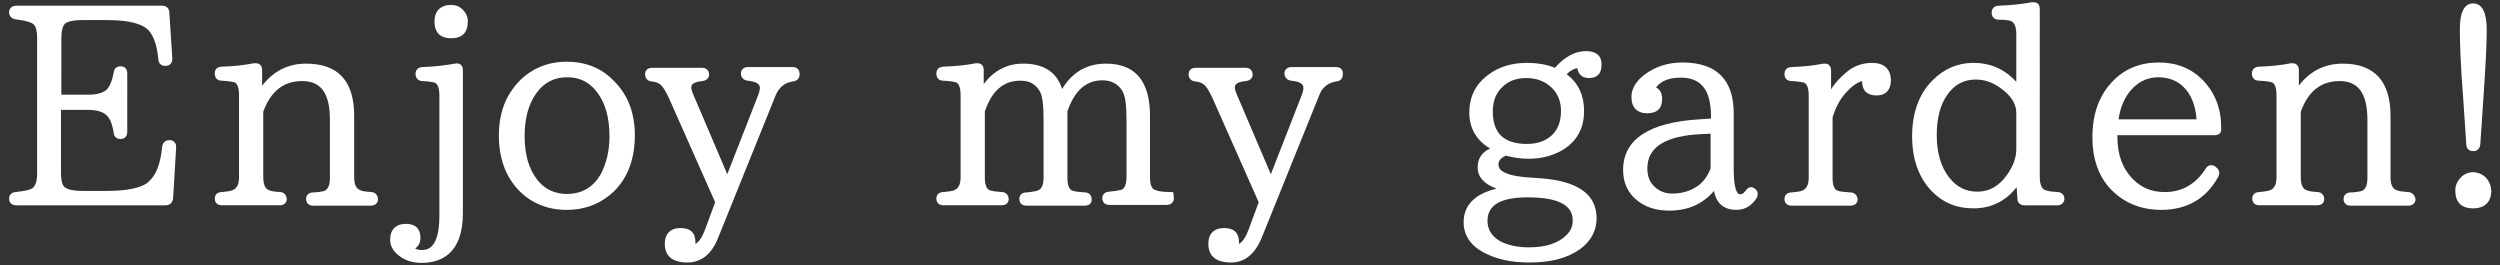
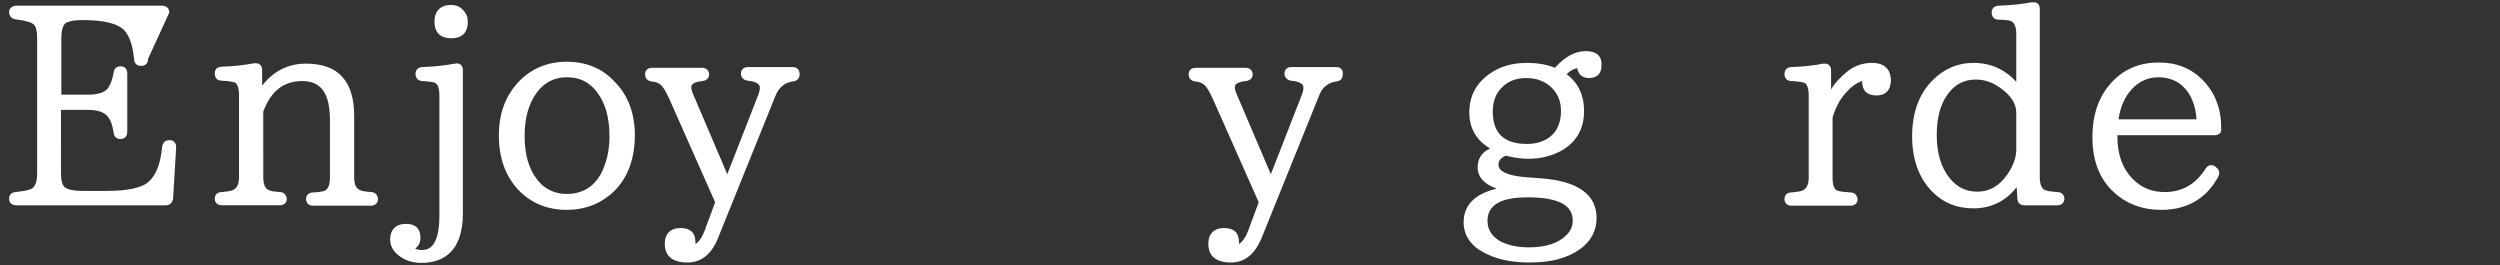
<svg xmlns="http://www.w3.org/2000/svg" version="1.1" x="0px" y="0px" viewBox="0 0 660 70" style="enable-background:new 0 0 660 70;" xml:space="preserve">
  <rect x="0" y="0" width="660" height="70" fill="#333333" stroke="none" />
  <style type="text/css">
	.st0{fill:#FFFFFF;}
</style>
  <g id="レイヤー_1">
</g>
  <g id="main">
    <g>
      <g>
-         <path class="st0" d="M44.8,37c-1.2,0-1.8,0.6-2,1.8c-0.4,4.4-1.6,7.5-3.6,9.2c-1.7,1.6-5.6,2.4-11,2.4h-6.4     c-2.4,0-3.7-0.3-4.6-0.9c-0.7-0.4-1.1-1.8-1.1-3.8V29h7c2.9,0,4.7,0.7,5.6,2.1c0.6,0.8,1,2.1,1.3,3.9c0.1,1.1,0.8,1.7,1.8,1.7     c1.1,0,1.8-0.7,1.8-1.9V19.4c0-1.6-1.1-1.9-1.7-1.9c-1.1,0-1.8,0.6-1.9,1.7c-0.3,1.7-0.8,3.1-1.5,4.1c-0.9,1.1-2.6,1.7-5.3,1.7     h-7V10c0-2.2,0.5-3.6,1.3-4c1-0.5,2.3-0.7,4.4-0.7h6.4c5.8,0,9.5,1,11.1,2.9c1.3,1.6,2.1,4.1,2.4,7.5c0.1,1.1,0.8,1.7,1.8,1.7     c1.2,0,1.9-0.7,1.9-1.9L44.7,3.3c0-1.1-0.8-1.8-1.9-1.8H4.3c-1.1,0-1.9,0.7-1.9,1.7c0,1,0.7,1.8,1.7,1.9c3.2,0.4,4.2,0.9,4.6,1.2     C9.4,6.7,9.8,8,9.8,10v35.8c0,2.2-0.5,3.6-1.6,4.1c-0.7,0.3-2.1,0.6-4.1,0.8c-1.1,0.1-1.7,0.8-1.7,1.7c0,1.1,0.7,1.8,1.9,1.8     h39.4c1.1,0,1.8-0.6,2-1.8L46.5,39c0.1-0.7-0.2-1.2-0.4-1.4C45.9,37.3,45.5,37,44.8,37z" />
+         <path class="st0" d="M44.8,37c-1.2,0-1.8,0.6-2,1.8c-0.4,4.4-1.6,7.5-3.6,9.2c-1.7,1.6-5.6,2.4-11,2.4h-6.4     c-2.4,0-3.7-0.3-4.6-0.9c-0.7-0.4-1.1-1.8-1.1-3.8V29h7c2.9,0,4.7,0.7,5.6,2.1c0.6,0.8,1,2.1,1.3,3.9c0.1,1.1,0.8,1.7,1.8,1.7     c1.1,0,1.8-0.7,1.8-1.9V19.4c0-1.6-1.1-1.9-1.7-1.9c-1.1,0-1.8,0.6-1.9,1.7c-0.3,1.7-0.8,3.1-1.5,4.1c-0.9,1.1-2.6,1.7-5.3,1.7     h-7V10c0-2.2,0.5-3.6,1.3-4c1-0.5,2.3-0.7,4.4-0.7c5.8,0,9.5,1,11.1,2.9c1.3,1.6,2.1,4.1,2.4,7.5c0.1,1.1,0.8,1.7,1.8,1.7     c1.2,0,1.9-0.7,1.9-1.9L44.7,3.3c0-1.1-0.8-1.8-1.9-1.8H4.3c-1.1,0-1.9,0.7-1.9,1.7c0,1,0.7,1.8,1.7,1.9c3.2,0.4,4.2,0.9,4.6,1.2     C9.4,6.7,9.8,8,9.8,10v35.8c0,2.2-0.5,3.6-1.6,4.1c-0.7,0.3-2.1,0.6-4.1,0.8c-1.1,0.1-1.7,0.8-1.7,1.7c0,1.1,0.7,1.8,1.9,1.8     h39.4c1.1,0,1.8-0.6,2-1.8L46.5,39c0.1-0.7-0.2-1.2-0.4-1.4C45.9,37.3,45.5,37,44.8,37z" />
        <path class="st0" d="M97.9,50.7L97.9,50.7c-1.3-0.1-2.2-0.2-2.8-0.5c-1.1-0.4-1.6-1.5-1.6-3.4V30.6c0-9.2-4.2-13.8-12.7-13.8     c-4.8,0-8.6,2-11.6,5.8v-4.1c0-1.1-0.6-1.8-1.7-1.8c-0.1,0-0.3,0-0.5,0c-2.5,0.5-5.3,0.8-8.5,0.9c-1.7,0.1-1.8,1.3-1.8,1.8     c0,1.2,0.7,1.9,1.8,1.9l0,0c2,0.1,2.9,0.3,3.3,0.4c0.3,0.1,1.3,0.5,1.3,3.4v21.7c0,2.6-1.1,3.2-1.9,3.5c-0.7,0.2-1.6,0.3-2.6,0.4     c-1.4,0-1.9,0.9-1.9,1.7c0,1.1,0.7,1.8,1.9,1.8h15.2c1.4,0,1.9-0.9,1.9-1.6c0-1.1-0.8-1.9-1.8-1.9l0,0c-1.4-0.1-2.3-0.2-2.9-0.5     c-0.6-0.2-1.5-0.9-1.5-3.4V29.5c2-5.5,5.4-8.1,10.3-8.1c5,0,7.3,3.3,7.3,10.3v15.3c0,3.1-1.4,3.4-1.8,3.5     c-0.6,0.1-1.6,0.3-2.6,0.3c-1.1,0-1.9,0.7-1.9,1.7c0,1.1,0.7,1.8,1.9,1.8h15.2c1.1,0,1.9-0.7,1.9-1.7     C99.7,51.4,99,50.7,97.9,50.7z" />
        <path class="st0" d="M119.1,1.3c-2.8,0-4.4,1.6-4.4,4.4c0,2.8,1.5,4.4,4.4,4.4c2.9,0,4.4-1.5,4.4-4.4c0-1.2-0.4-2.2-1.3-3.1     C121.4,1.7,120.3,1.3,119.1,1.3z" />
        <path class="st0" d="M120.1,16.8c-2.8,0.5-5.6,0.8-8.6,0.9c-1.6,0.1-1.8,1.3-1.8,1.8c0,1.1,0.7,1.9,1.8,1.9l0,0     c1.9,0.1,2.8,0.3,3.2,0.4c0.3,0.1,1.3,0.5,1.3,3.4V57c0,9-3.5,9-4.7,9c-0.6,0-1.2-0.1-1.7-0.4c0.9-0.6,1.4-1.6,1.4-2.8     c0-2.4-1.3-3.7-3.8-3.7c-2.7,0-4.2,1.5-4.2,4.2c0,1.5,0.7,2.9,2.2,4.1c1.6,1.3,3.6,2,6.1,2c5,0,10.9-2.3,10.9-13.1V18.5     C122.2,17.3,121.4,16.5,120.1,16.8z" />
        <path class="st0" d="M149.6,16.3c-4.9,0-9.1,1.7-12.4,5c-3.7,3.8-5.5,8.5-5.5,14.5c0,6,1.8,10.9,5.4,14.6c3.3,3.3,7.5,5,12.5,5     c5,0,9.2-1.7,12.6-5c3.6-3.6,5.4-8.6,5.4-14.7c0-5.8-1.8-10.6-5.4-14.2C158.9,18,154.7,16.3,149.6,16.3z M149.6,51.2     c-3.2,0-5.9-1.3-7.8-3.8c-2.2-2.8-3.3-6.6-3.3-11.5c0-4.6,1-8.4,3.1-11.3c2-2.8,4.7-4.2,8.1-4.2c3.3,0,5.8,1.2,7.9,3.9     c2.2,2.9,3.3,6.7,3.3,11.7c0,3.8-0.8,7.1-2.3,10C156.6,49.4,153.7,51.2,149.6,51.2z" />
        <path class="st0" d="M209.2,17.7h-11.7c-1.4,0-1.9,0.9-1.9,1.7c0,1,0.7,1.8,1.8,1.9c3.2,0.3,3.2,1.5,3.2,1.9c0,0.4-0.1,1-0.4,1.8     l-8.2,21l-9-21.1c-0.5-1.1-0.5-1.7-0.5-1.9c0-0.9,1-1.4,2.9-1.6c1.1-0.1,1.8-0.8,1.8-1.7c0-1.1-0.7-1.8-1.9-1.8h-13.1     c-1.7,0-1.9,1.2-1.9,1.7c0,1.1,0.7,1.8,1.7,1.9c1.1,0.1,1.8,0.4,2.3,0.8c0.7,0.5,1.4,1.7,2.3,3.6l12.2,27.5l-2.7,7.3     c-0.7,1.9-1.6,3.2-2.5,3.7c0-0.1,0-0.2,0-0.4c0-2.5-1.3-3.8-3.9-3.8c-2.7,0-4.2,1.5-4.2,4.2c0,2.2,1,4.9,6,4.9     c3.7,0,6.5-2.3,8.2-6.8l15.1-37.4c0.9-2.1,2.4-3.3,4.5-3.6c1.1-0.1,1.8-0.8,1.8-1.9C211.1,18.6,210.6,17.7,209.2,17.7z" />
-         <path class="st0" d="M309.7,50.7h-0.6c-2,0-3.3-0.2-4-0.5c-0.7-0.2-1.5-0.8-1.5-3.4V30.6c0-9.2-3.9-13.8-11.6-13.8     c-5,0-8.9,2.2-11.6,6.7c-1.4-4.5-4.9-6.7-10.3-6.7c-4.2,0-7.7,1.8-10.4,5.4v-3.7c0-1.1-0.6-1.8-1.6-1.8c-0.1,0-0.3,0-0.5,0     c-2.5,0.5-5.3,0.8-8.6,0.9c-1.6,0.1-1.8,1.3-1.8,1.8c0,1.2,0.7,1.9,1.8,1.9h0c2,0.1,2.9,0.3,3.3,0.4c0.3,0.1,1.3,0.5,1.3,3.4     v21.7c0,2.6-1.1,3.2-1.9,3.5c-0.7,0.2-1.6,0.3-2.6,0.4c-1.4,0-1.9,0.9-1.9,1.7c0,1.1,0.7,1.8,1.9,1.8h15.3c1.4,0,1.9-0.9,1.9-1.6     c0-1.1-0.8-1.9-1.8-1.9l0,0c-1.3-0.1-2.5-0.2-3.3-0.5c-0.8-0.4-1.2-1.5-1.2-3.3V29.4c1.9-5.5,4.9-8.1,9.4-8.1     c2.4,0,4,0.9,5.1,2.8c0.7,1.1,1,3.7,1,7.6v15.2c0,2.6-0.9,3.2-1.8,3.5c-0.8,0.2-1.7,0.3-2.7,0.4c-1.4,0-1.9,0.9-1.9,1.7     c0,1.1,0.7,1.8,1.9,1.8h15.3c1.8,0,1.9-1.2,1.9-1.6c0-1.2-0.7-1.9-1.8-1.9l0,0c-1.4-0.1-2.6-0.2-3.4-0.5     c-0.8-0.4-1.2-1.5-1.2-3.3V29.4c1.9-5.5,4.9-8.2,9.3-8.2c2.3,0,4.1,1,5.2,2.8c0.8,1.4,1.1,3.8,1.1,7.6v15.1     c0,2.9-1.1,3.3-1.3,3.4c-0.9,0.2-2,0.4-3.2,0.5c-1.1,0-1.9,0.7-1.9,1.7c0,1.1,0.7,1.8,1.9,1.8H308c1.1,0,1.9-0.7,1.9-1.7     c0-0.7-0.1-1.2-0.1-1.2L309.7,50.7z" />
        <path class="st0" d="M352.7,17.7H341c-1.4,0-1.9,0.9-1.9,1.7c0,1,0.7,1.8,1.8,1.9c3.2,0.3,3.2,1.5,3.2,1.9c0,0.4-0.1,1-0.4,1.8     l-8.2,21l-9-21.1c-0.5-1.1-0.5-1.7-0.5-1.9c0-0.9,1-1.4,2.9-1.6c1.1-0.1,1.8-0.8,1.8-1.7c0-1.1-0.7-1.8-1.9-1.8h-13.1     c-1.7,0-1.9,1.2-1.9,1.7c0,1.1,0.7,1.8,1.7,1.9c1.1,0.1,1.8,0.4,2.3,0.8c0.7,0.5,1.4,1.7,2.3,3.6l12.2,27.5l-2.7,7.3     c-0.7,1.9-1.6,3.2-2.5,3.7c0-0.1,0-0.2,0-0.4c0-2.5-1.3-3.8-3.9-3.8c-2.7,0-4.2,1.5-4.2,4.2c0,2.2,1,4.9,6,4.9     c3.7,0,6.4-2.3,8.2-6.8l15.1-37.4c0.8-2.1,2.4-3.3,4.5-3.6c1.1-0.1,1.7-0.8,1.7-1.9C354.6,18.6,354.1,17.7,352.7,17.7z" />
        <path class="st0" d="M418.6,13.5c-2.8,0-5.5,1.5-8.1,4.4c-2.2-0.9-4.7-1.3-7.4-1.3c-3.9,0-7.3,1-10,3c-3.5,2.5-5.2,5.9-5.2,10.1     c0,4.2,1.9,7.4,5.5,9.5c-2.2,1-3.3,2.7-3.3,5c0,2.5,1.7,4.4,5,5.6c-5.8,1.4-8.7,4.4-8.7,8.9c0,3.3,1.8,6.1,5.2,7.9     c3.3,1.8,7.2,2.7,12.2,2.7c5.6,0,9.9-1.1,13.3-3.5c2.9-2.1,4.4-4.9,4.4-8.2c0-6.2-4.8-9.7-14.4-10.5l-4.1-0.3     c-7.4-0.6-7.4-2.7-7.4-3.4c0-0.4,0-1.4,1.9-2.3c5.6,1.4,10.4,1,14.7-1.3c4-2.3,6-5.8,6-10.5c0-4.1-1.5-7.4-4.6-9.7     c0.8-0.8,1.7-1.4,2.8-1.6c0.4,2.2,1.9,2.6,3.1,2.6c2.2,0,3.3-1.2,3.3-3.4C422.9,15.5,422.2,13.5,418.6,13.5z M392.7,58.3     c0-4.2,3.5-6.2,10.6-6.2c8,0,11.9,2,11.9,6.1c0,1.5-0.5,2.7-1.6,3.8c-2.1,2.2-5.5,3.3-10,3.3c-3.1,0-5.7-0.6-7.7-1.7     C393.8,62.3,392.7,60.6,392.7,58.3z M402.9,20.6c2.8,0,5.1,0.9,6.8,2.6c1.6,1.6,2.4,3.6,2.4,6.1c0,2.6-0.7,4.5-2,6     c-1.7,1.8-4,2.7-7,2.7c-6,0-9-2.8-9-8.5c0-2.8,0.8-4.9,2.5-6.5C398.2,21.4,400.3,20.6,402.9,20.6z" />
-         <path class="st0" d="M462.3,49.4c-0.7,0-1.1,0.5-1.5,1c-0.6,0.8-1,0.9-1.4,0.9c-1.1,0-1.7-2.4-1.7-6.6V29.9     c0-8.9-4.6-13.4-13.5-13.4c-3.9,0-7.2,1.1-9.9,3.1c-2.4,1.8-3.6,3.8-3.6,6c0,2.8,1.5,4.3,4.2,4.3c2.6,0,3.9-1.3,3.9-3.8     c0-1.8-0.8-2.6-1.6-3c1.3-1.8,3.5-2.6,6.6-2.6c5.3,0,7.9,3.3,7.9,10.2v0.6l-3,0.2c-13.4,0.8-20.2,5.3-20.2,13.4     c0,3.3,1.2,6,3.7,8c2.2,1.8,5,2.7,8.5,2.7c4.9,0,8.8-1.7,11.8-5.2c0.6,3.3,2.6,5,5.9,5c2.3,0,4.1-1.1,5.4-3.2     c0.4-0.9,0.3-1.8-0.4-2.3C462.9,49.5,462.6,49.4,462.3,49.4z M441.5,51.1c-1.9,0-3.4-0.6-4.7-1.8c-1.3-1.2-1.9-2.8-1.9-4.9     c0-5.6,4.9-8.6,14.4-9l2.3-0.1v9.1c-0.6,1.8-1.7,3.3-3,4.4C446.6,50.3,444.3,51.1,441.5,51.1z" />
        <path class="st0" d="M494.2,16.6c-2.6,0-5,0.9-6.9,2.6c-1.5,1.3-2.9,2.7-3.9,4.4v-5c0-1.1-0.6-1.8-1.6-1.8c-0.1,0-0.3,0-0.5,0     c-2.4,0.5-5.2,0.8-8.4,0.9c-1.6,0.1-1.8,1.3-1.8,1.8c0,1.2,0.7,1.9,1.9,1.9c1.9,0.1,2.8,0.3,3.2,0.4c0.3,0.1,1.3,0.5,1.3,3.4     v21.7c0,2.6-1.1,3.2-1.9,3.5c-0.6,0.2-1.6,0.3-2.6,0.4c-1.4,0-1.9,0.9-1.9,1.7c0,1.1,0.7,1.8,1.9,1.8h15.5c1.4,0,1.9-0.9,1.9-1.6     c0-1.1-0.8-1.9-1.9-1.9c-1.5-0.1-2.7-0.2-3.5-0.5c-0.8-0.4-1.2-1.5-1.2-3.3v-16c0.8-2.6,1.9-4.7,3.4-6.4c1.5-1.7,3-2.8,4.4-3.2     c0,0,0,0.1,0,0.1c0,2.4,1.3,3.7,3.8,3.7c2.4,0,3.8-1.4,3.8-4.1C499.1,18.1,497.3,16.6,494.2,16.6z" />
        <path class="st0" d="M543.1,50.7L543.1,50.7c-1.4-0.1-2.4-0.2-3.1-0.5c-0.4-0.1-1.5-0.6-1.5-3.5V2.4c0-1.4-0.8-1.8-1.6-1.8     c-0.1,0-0.3,0-0.5,0c-2.7,0.5-5.6,0.8-8.7,0.9c-1.1,0-1.9,0.7-1.9,1.8c0,1.2,0.7,1.9,1.9,1.9c1.7,0,2.9,0.2,3.3,0.4     c0.8,0.4,1.3,1.5,1.3,3.4v12.6c-3-3.3-6.8-5-11.3-5c-4.1,0-7.7,1.5-10.8,4.6c-3.6,3.6-5.4,8.6-5.4,14.8c0,6.1,1.8,11,5.3,14.6     c3,3,6.5,4.4,10.9,4.4c4.7,0,8.5-1.9,11.4-5.6l0.2,3c0,1.1,0.7,1.8,1.9,1.8h8.6c1.1,0,1.9-0.7,1.9-1.7     C545,51.4,544.2,50.7,543.1,50.7z M522,50.6c-3,0-5.4-1.2-7.4-3.7c-2.2-2.8-3.3-6.6-3.3-11.2c0-4.5,0.9-8,2.8-10.7     c1.9-2.7,4.4-4,7.5-4c2.4,0,4.6,0.8,6.6,2.3c2.8,2,4.1,4.2,4.1,6.5v9.6c0,2.2-0.8,4.4-2.4,6.7C527.8,49.1,525.2,50.6,522,50.6z" />
        <path class="st0" d="M569.9,16.5c-4.8,0-8.9,1.6-12.1,4.9c-3.6,3.7-5.4,8.6-5.4,14.8c0,5.9,1.7,10.7,5.2,14.1     c3.4,3.4,7.8,5.1,13,5.1c6.7,0,11.8-2.9,15-8.7c0.5-1,0.3-1.9-0.5-2.5l-0.2-0.2c-0.4-0.3-0.8-0.4-1.1-0.4c-0.4,0-1,0.1-1.5,0.9     c-2.6,4.1-6.2,6.2-10.8,6.2c-3.4,0-6.1-1.1-8.4-3.4c-2.7-2.7-4.1-6.4-4.1-11.1v-0.5h25.5c1.7,0,1.9-1,1.9-1.4v-0.6     c0-5-1.6-9.2-4.9-12.6C578.4,18,574.6,16.5,569.9,16.5z M569.8,20.4c2.7,0,5,0.9,6.7,2.6c2,2,3.1,4.8,3.4,8.5h-20.6     c0.4-2.8,1.3-5.1,2.7-7C564,21.8,566.7,20.4,569.8,20.4z" />
-         <path class="st0" d="M635.6,50.7C635.6,50.7,635.6,50.7,635.6,50.7c-1.3-0.1-2.2-0.2-2.9-0.5c-1.1-0.4-1.6-1.5-1.6-3.4V30.6     c0-9.2-4.3-13.8-12.6-13.8c-4.8,0-8.7,2-11.6,5.8v-4.1c0-1.1-0.7-1.8-1.6-1.8c-0.1,0-0.3,0-0.5,0c-2.5,0.5-5.3,0.8-8.5,0.9     c-1.6,0.1-1.8,1.3-1.8,1.8c0,1.2,0.7,1.9,1.9,1.9l0,0c2,0.1,2.9,0.3,3.3,0.4c0.3,0.1,1.3,0.5,1.3,3.4v21.7c0,2.6-1.1,3.2-1.9,3.5     c-0.7,0.2-1.6,0.3-2.6,0.4c-1.4,0-1.9,0.9-1.9,1.7c0,1.1,0.7,1.8,1.9,1.8h15.2c1.4,0,1.9-0.9,1.9-1.6c0-1.1-0.8-1.9-1.8-1.9l0,0     c-1.4-0.1-2.3-0.2-2.9-0.5c-0.6-0.2-1.5-0.9-1.5-3.4V29.5c2-5.5,5.4-8.1,10.3-8.1c4.9,0,7.3,3.3,7.3,10.3v15.3     c0,3.1-1.4,3.4-1.8,3.5c-0.6,0.1-1.6,0.3-2.6,0.3c-1.1,0-1.9,0.7-1.9,1.7c0,1.1,0.7,1.8,1.9,1.8h15.2c1.1,0,1.9-0.7,1.9-1.7     C637.5,51.4,636.7,50.7,635.6,50.7z" />
-         <path class="st0" d="M651.1,38.1c0,1.1,0.7,1.8,1.9,1.8c1,0,1.7-0.7,1.8-1.8l0.8-11.9c0.6-8.7,0.9-14.7,0.9-18.3     c0-4.6-1.2-7-3.6-7c-2.3,0-3.5,2.3-3.5,6.8c0,2.6,0.1,8.5,0.9,18.5L651.1,38.1z" />
-         <path class="st0" d="M656.2,46.8c-2-1.8-4.8-1.8-6.6,0.1c-1,1.1-1.4,2.2-1.4,3.4c0,3.1,1.6,4.7,4.7,4.7c3.1,0,4.8-1.7,4.8-4.7     C657.6,49,657.2,47.9,656.2,46.8z" />
      </g>
    </g>
  </g>
</svg>